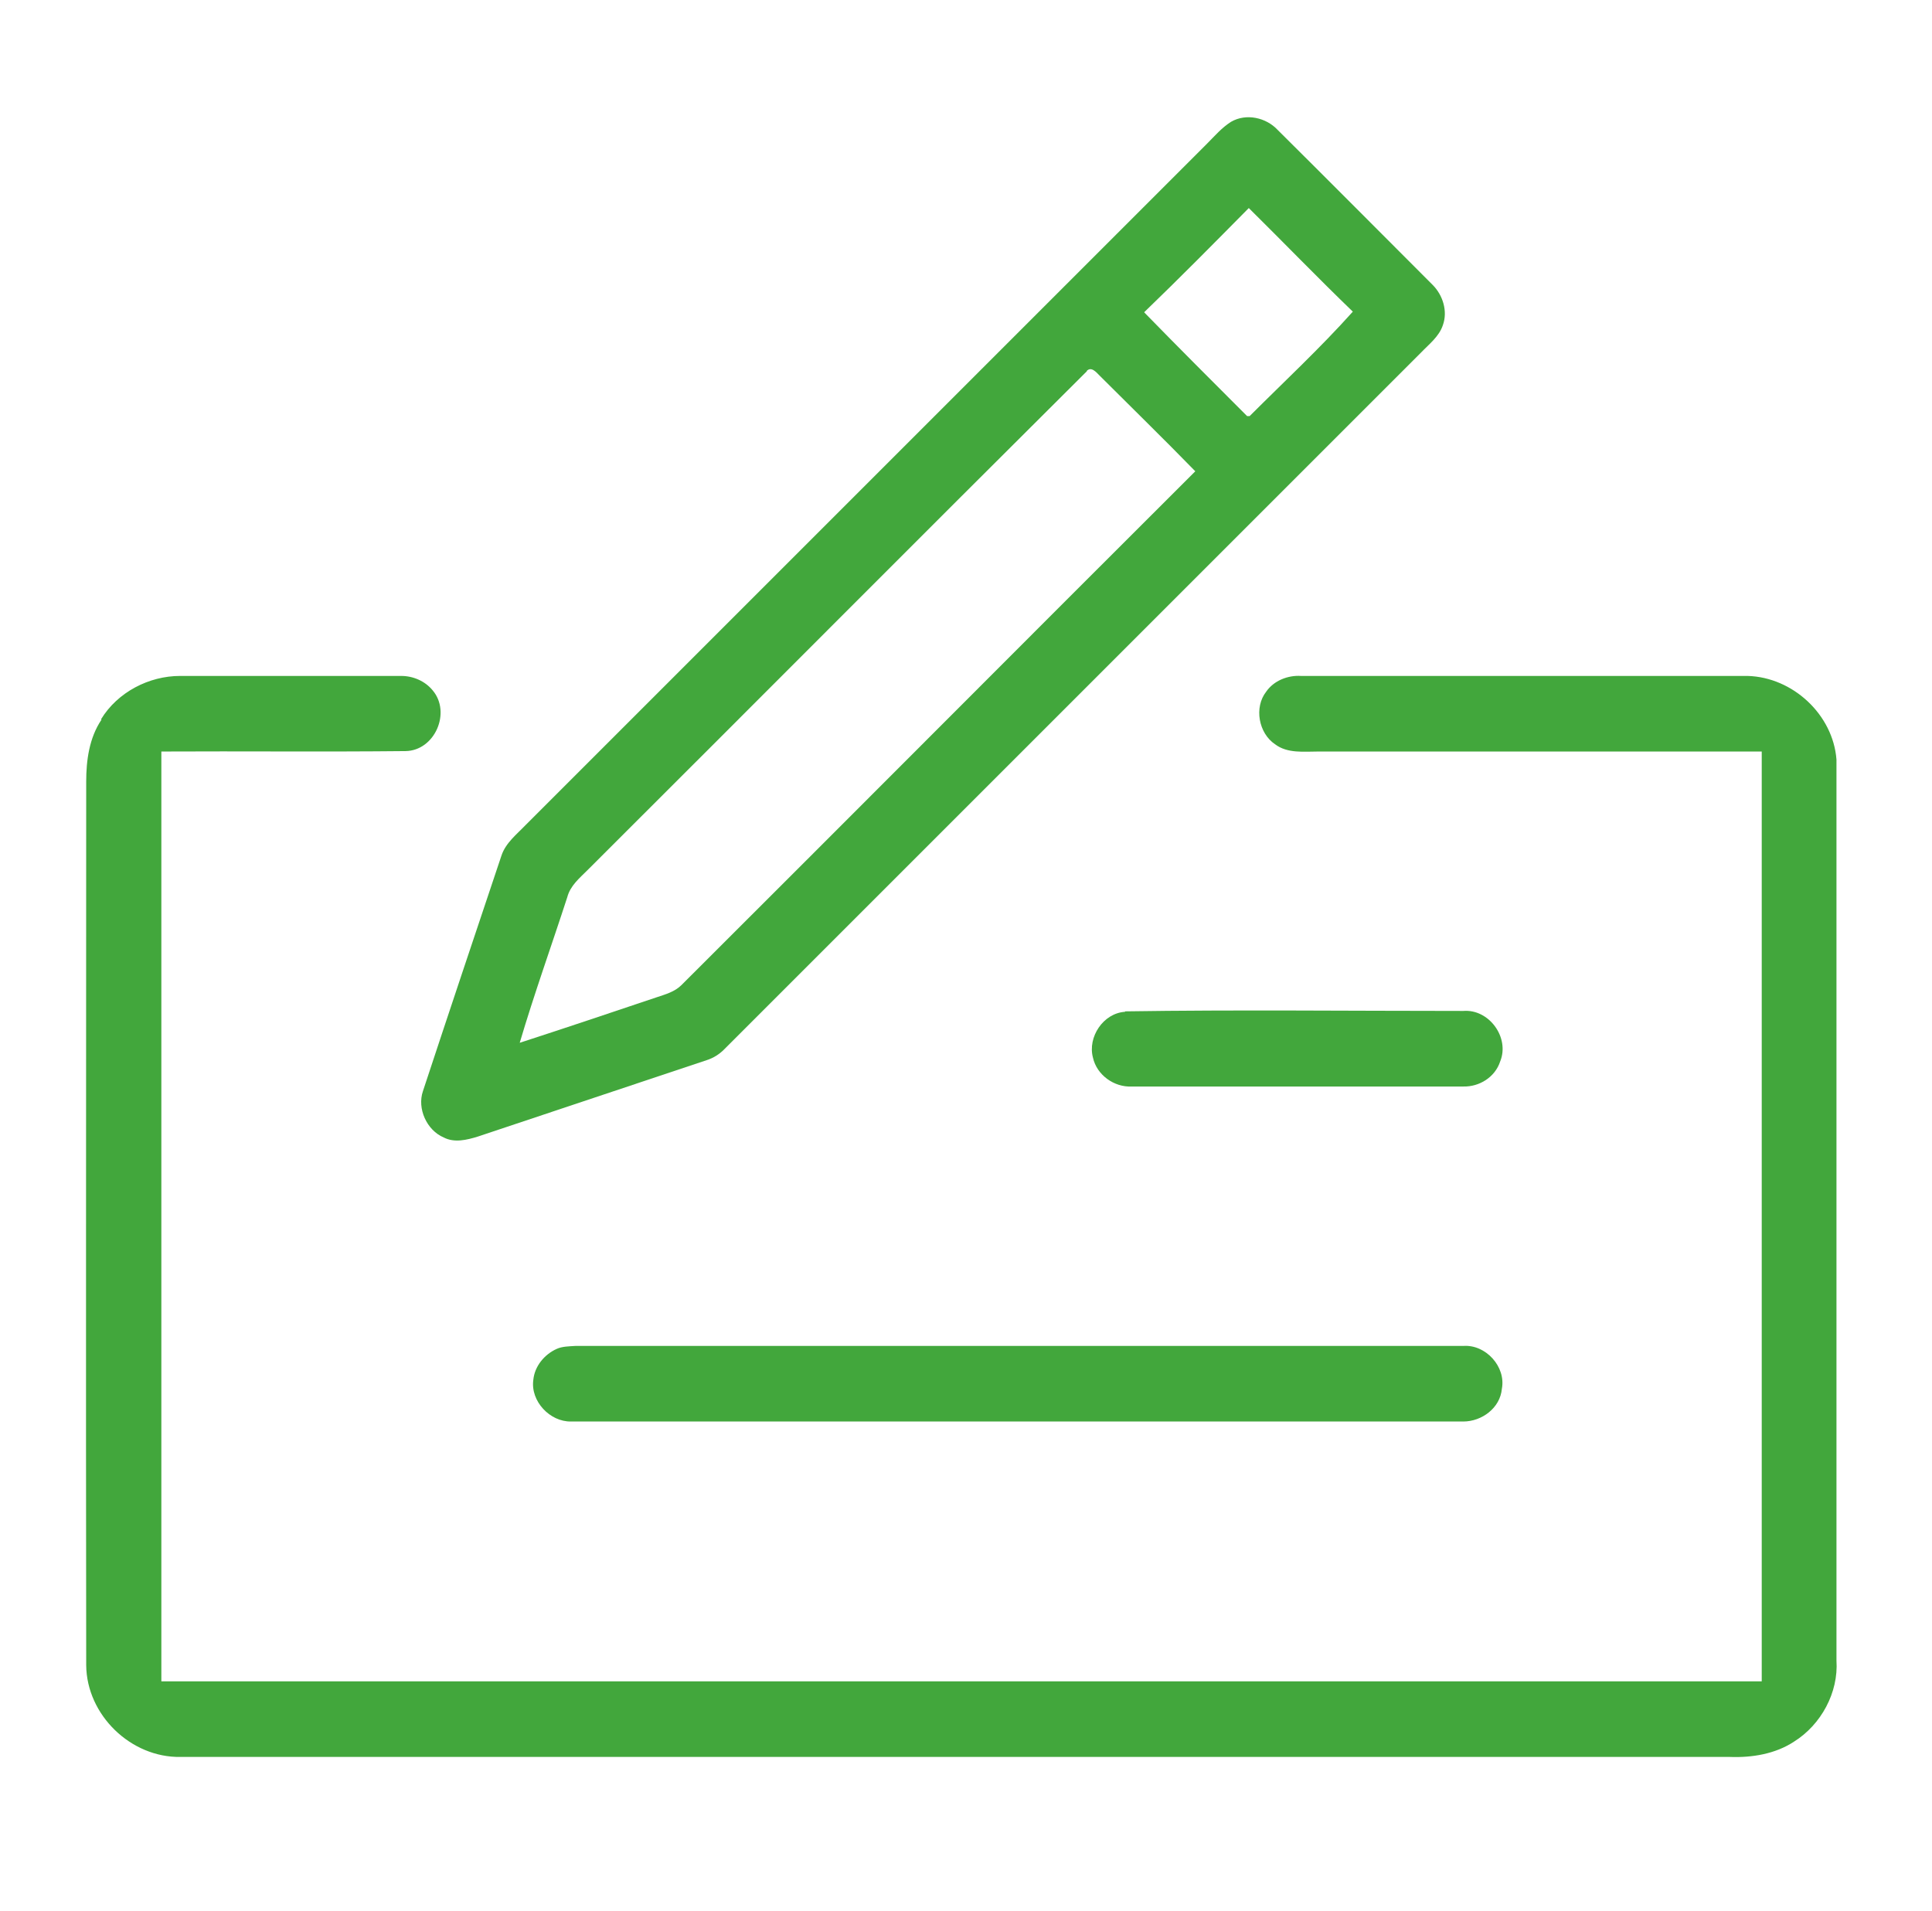
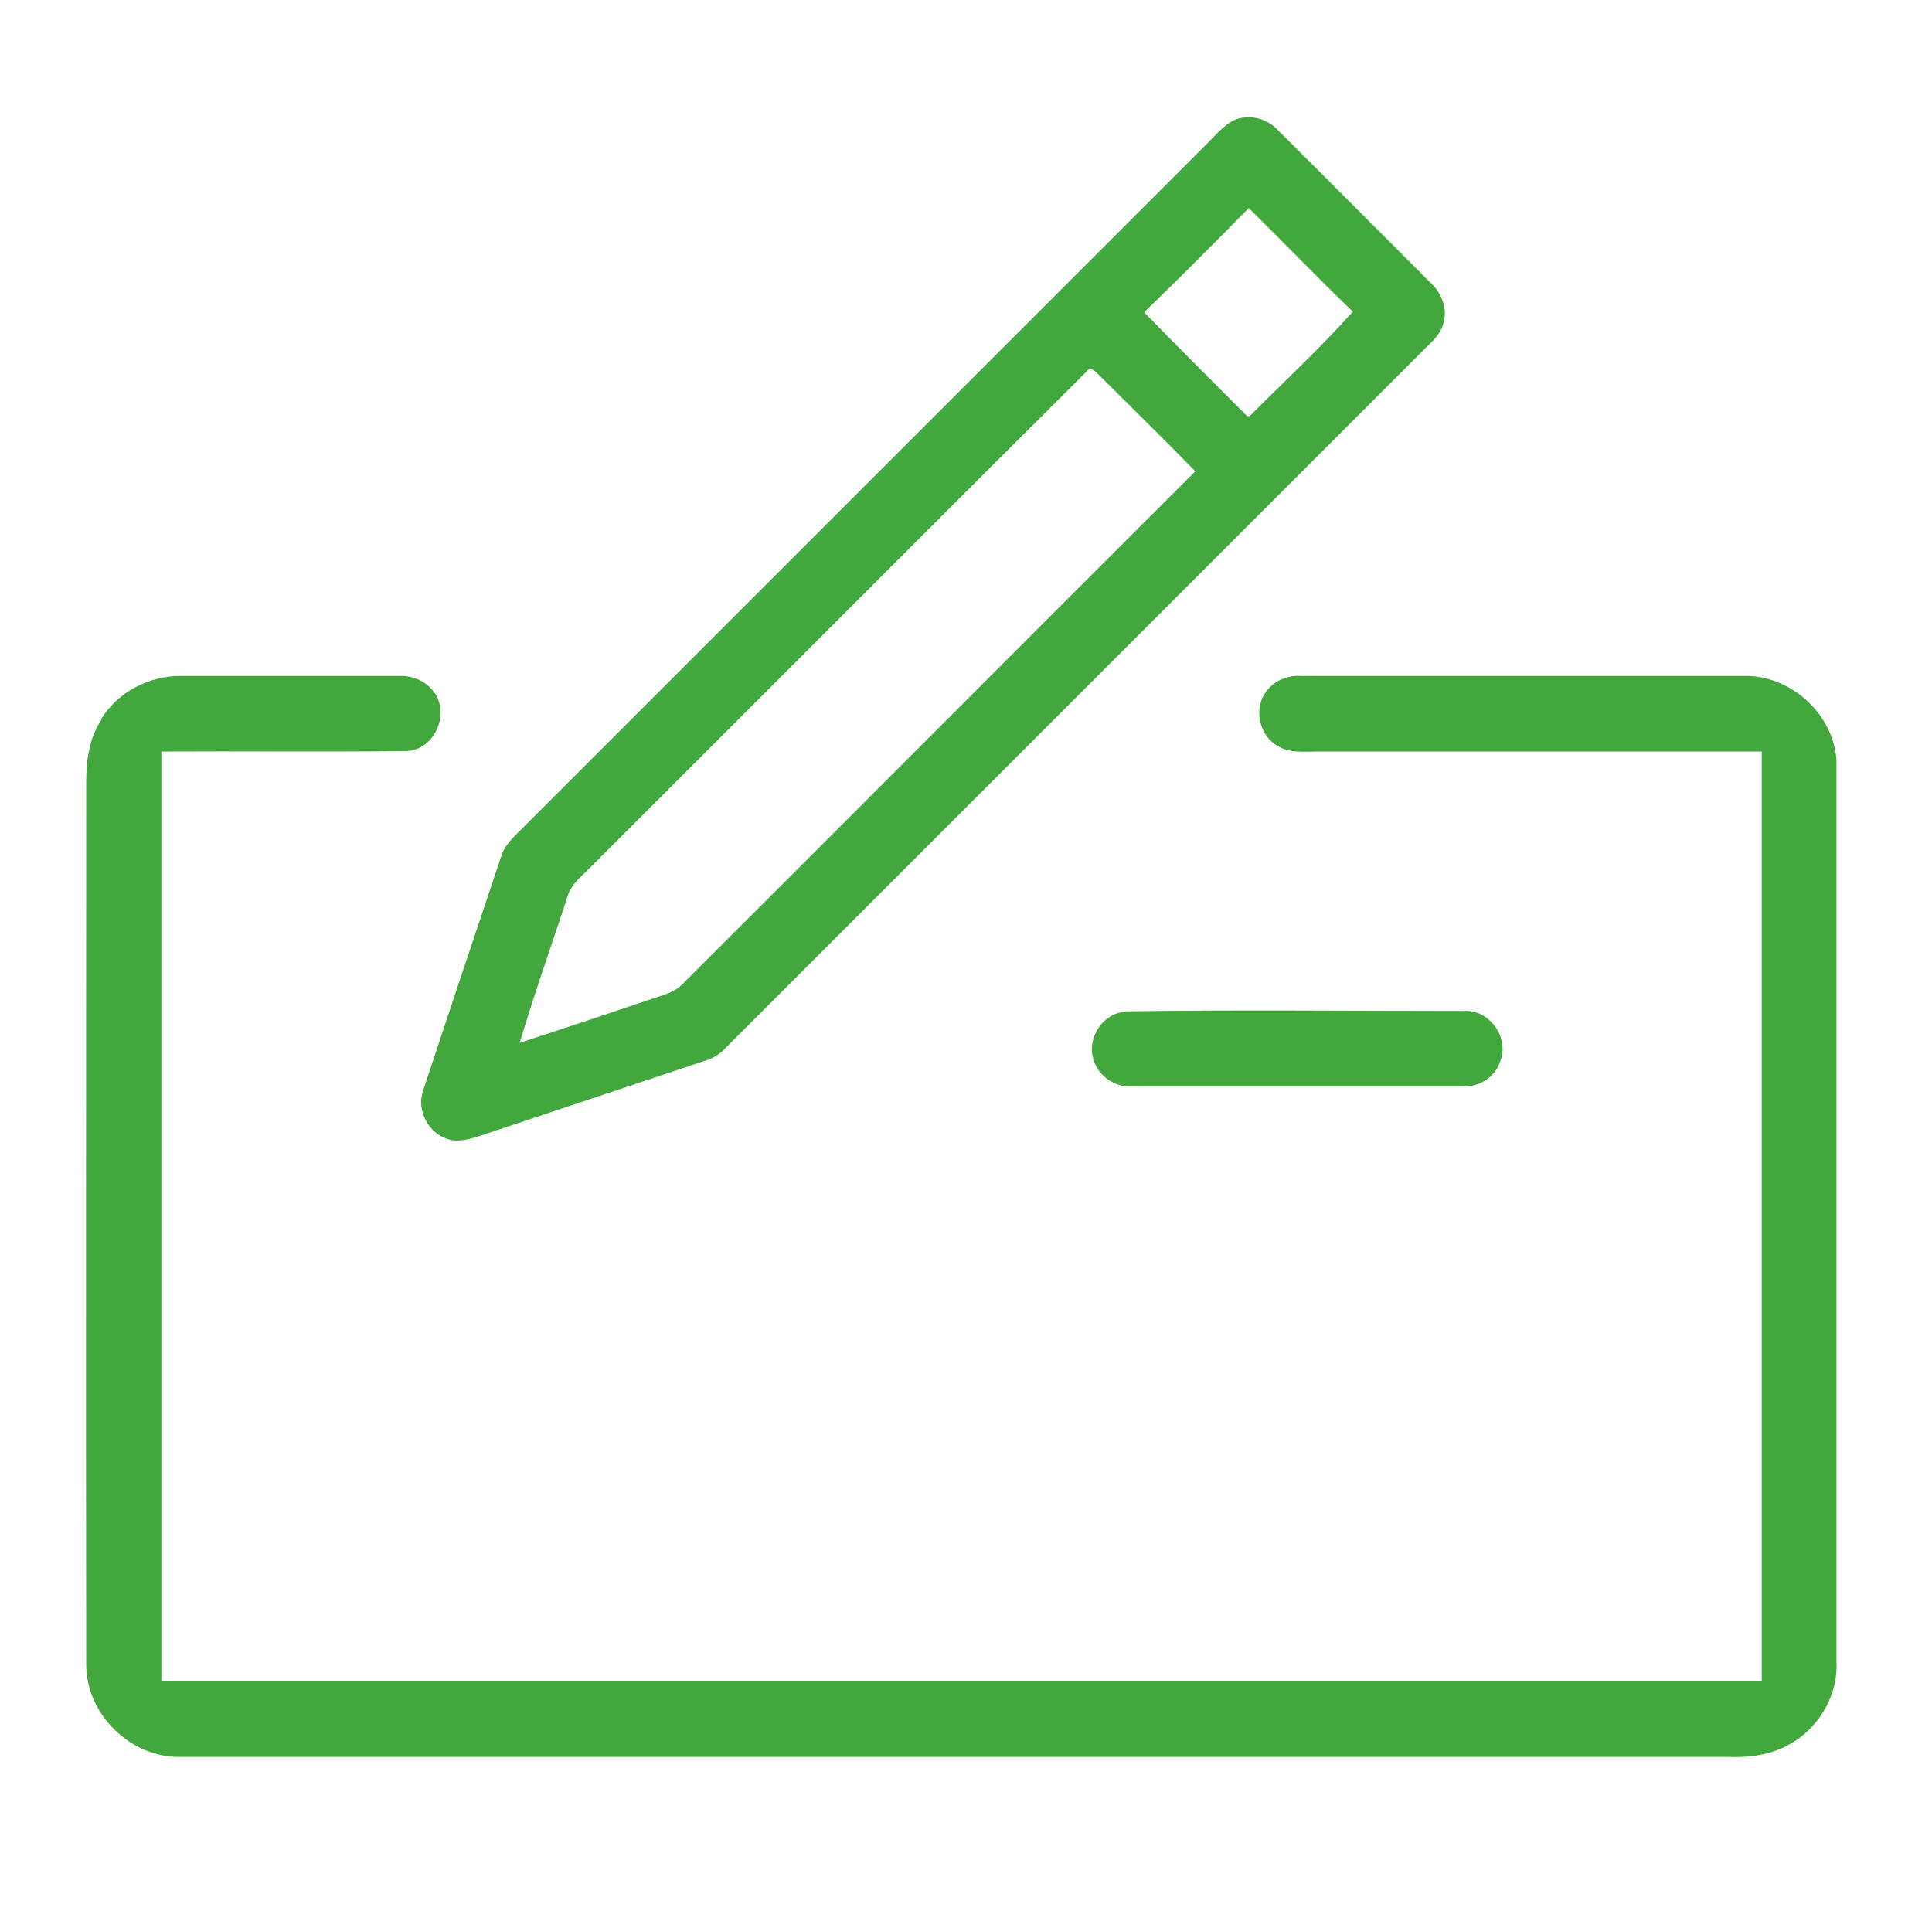
<svg xmlns="http://www.w3.org/2000/svg" version="1.1" viewBox="0 0 455 450">
  <defs>
    <style>
      .cls-1 {
        fill: #42a73c;
      }
    </style>
  </defs>
  <g>
    <g id="Layer_1">
      <g>
        <path class="cls-1" d="M289.9,28.7c3.6-2.1,8.3-1,11,1.9,12.2,12.1,24.3,24.3,36.5,36.5,2.4,2.4,3.6,6.2,2.4,9.5-.9,2.7-3.3,4.5-5.2,6.5-54.7,54.7-109.4,109.4-164.1,164.1-1.1,1.1-2.5,2-4.1,2.5-18,6-35.9,12-53.9,18-2.6.8-5.5,1.5-8,.2-4-1.7-6.3-6.8-4.9-10.9,6.1-18.5,12.3-37,18.5-55.5,1-3,3.6-5,5.7-7.2,53.5-53.5,107-107,160.5-160.5,1.8-1.8,3.4-3.7,5.6-5.1ZM269.5,73.6c8,8.2,16.1,16.3,24.2,24.4h.6c8.1-8.1,16.6-16,24.3-24.6-8.3-8-16.3-16.3-24.5-24.4-8.1,8.2-16.3,16.5-24.6,24.5ZM256,87.4c-39.3,39.1-78.4,78.4-117.6,117.5-1.9,1.9-4.1,3.7-4.8,6.4-3.7,11.4-7.8,22.8-11.2,34.3,10.8-3.5,21.5-7.1,32.2-10.7,2.1-.7,4.3-1.3,5.9-2.9,40.4-40.3,80.6-80.7,121-121-7.4-7.6-15-15-22.5-22.5-.8-.8-2-2.3-3.1-1.1Z" />
        <path class="cls-1" d="M23.8,169.4c3.9-6.4,11.3-10.2,18.6-10.2,17.4,0,34.8,0,52.1,0,2.8,0,5.6,1.2,7.4,3.4,4.4,5.2.5,14.2-6.4,14.3-19.2.2-38.3,0-57.5.1v219h376.9c0-73,0-146,0-219-34.8,0-69.6,0-104.4,0-3.4,0-7.3.5-10.2-1.7-3.9-2.6-5-8.7-2.1-12.4,1.8-2.6,5.1-3.9,8.2-3.7,35.1,0,70.1,0,105.2,0,10.6.3,20.1,9.1,20.9,19.7,0,70.7,0,141.4,0,212.2.5,7.5-3.6,15.1-10,19.1-4.4,2.9-9.9,3.8-15.1,3.6-121.6,0-243.3,0-364.9,0-11.7.2-22.1-9.9-22.2-21.6-.1-69.4,0-138.7,0-208.1,0-5,.7-10.3,3.6-14.6Z" />
        <path class="cls-1" d="M264.9,238.2c26.5-.4,53.1-.1,79.7-.1,6.1-.5,11,6.3,8.7,11.9-1.2,3.7-4.9,6-8.7,5.9-26,0-52.1,0-78.1,0-4.1.2-8.2-2.7-9.1-6.8-1.3-4.8,2.4-10.5,7.6-10.8Z" />
-         <path class="cls-1" d="M131.1,317.7c1.3-.6,2.9-.6,4.4-.7,69.7,0,139.4,0,209.1,0,5.3-.4,10.1,4.9,9.1,10.1-.4,4.5-4.7,7.7-9.1,7.7-70,0-140.1,0-210.1,0-5,.1-9.6-4.8-8.9-9.8.3-3.2,2.6-6,5.5-7.3Z" />
      </g>
    </g>
  </g>
</svg>